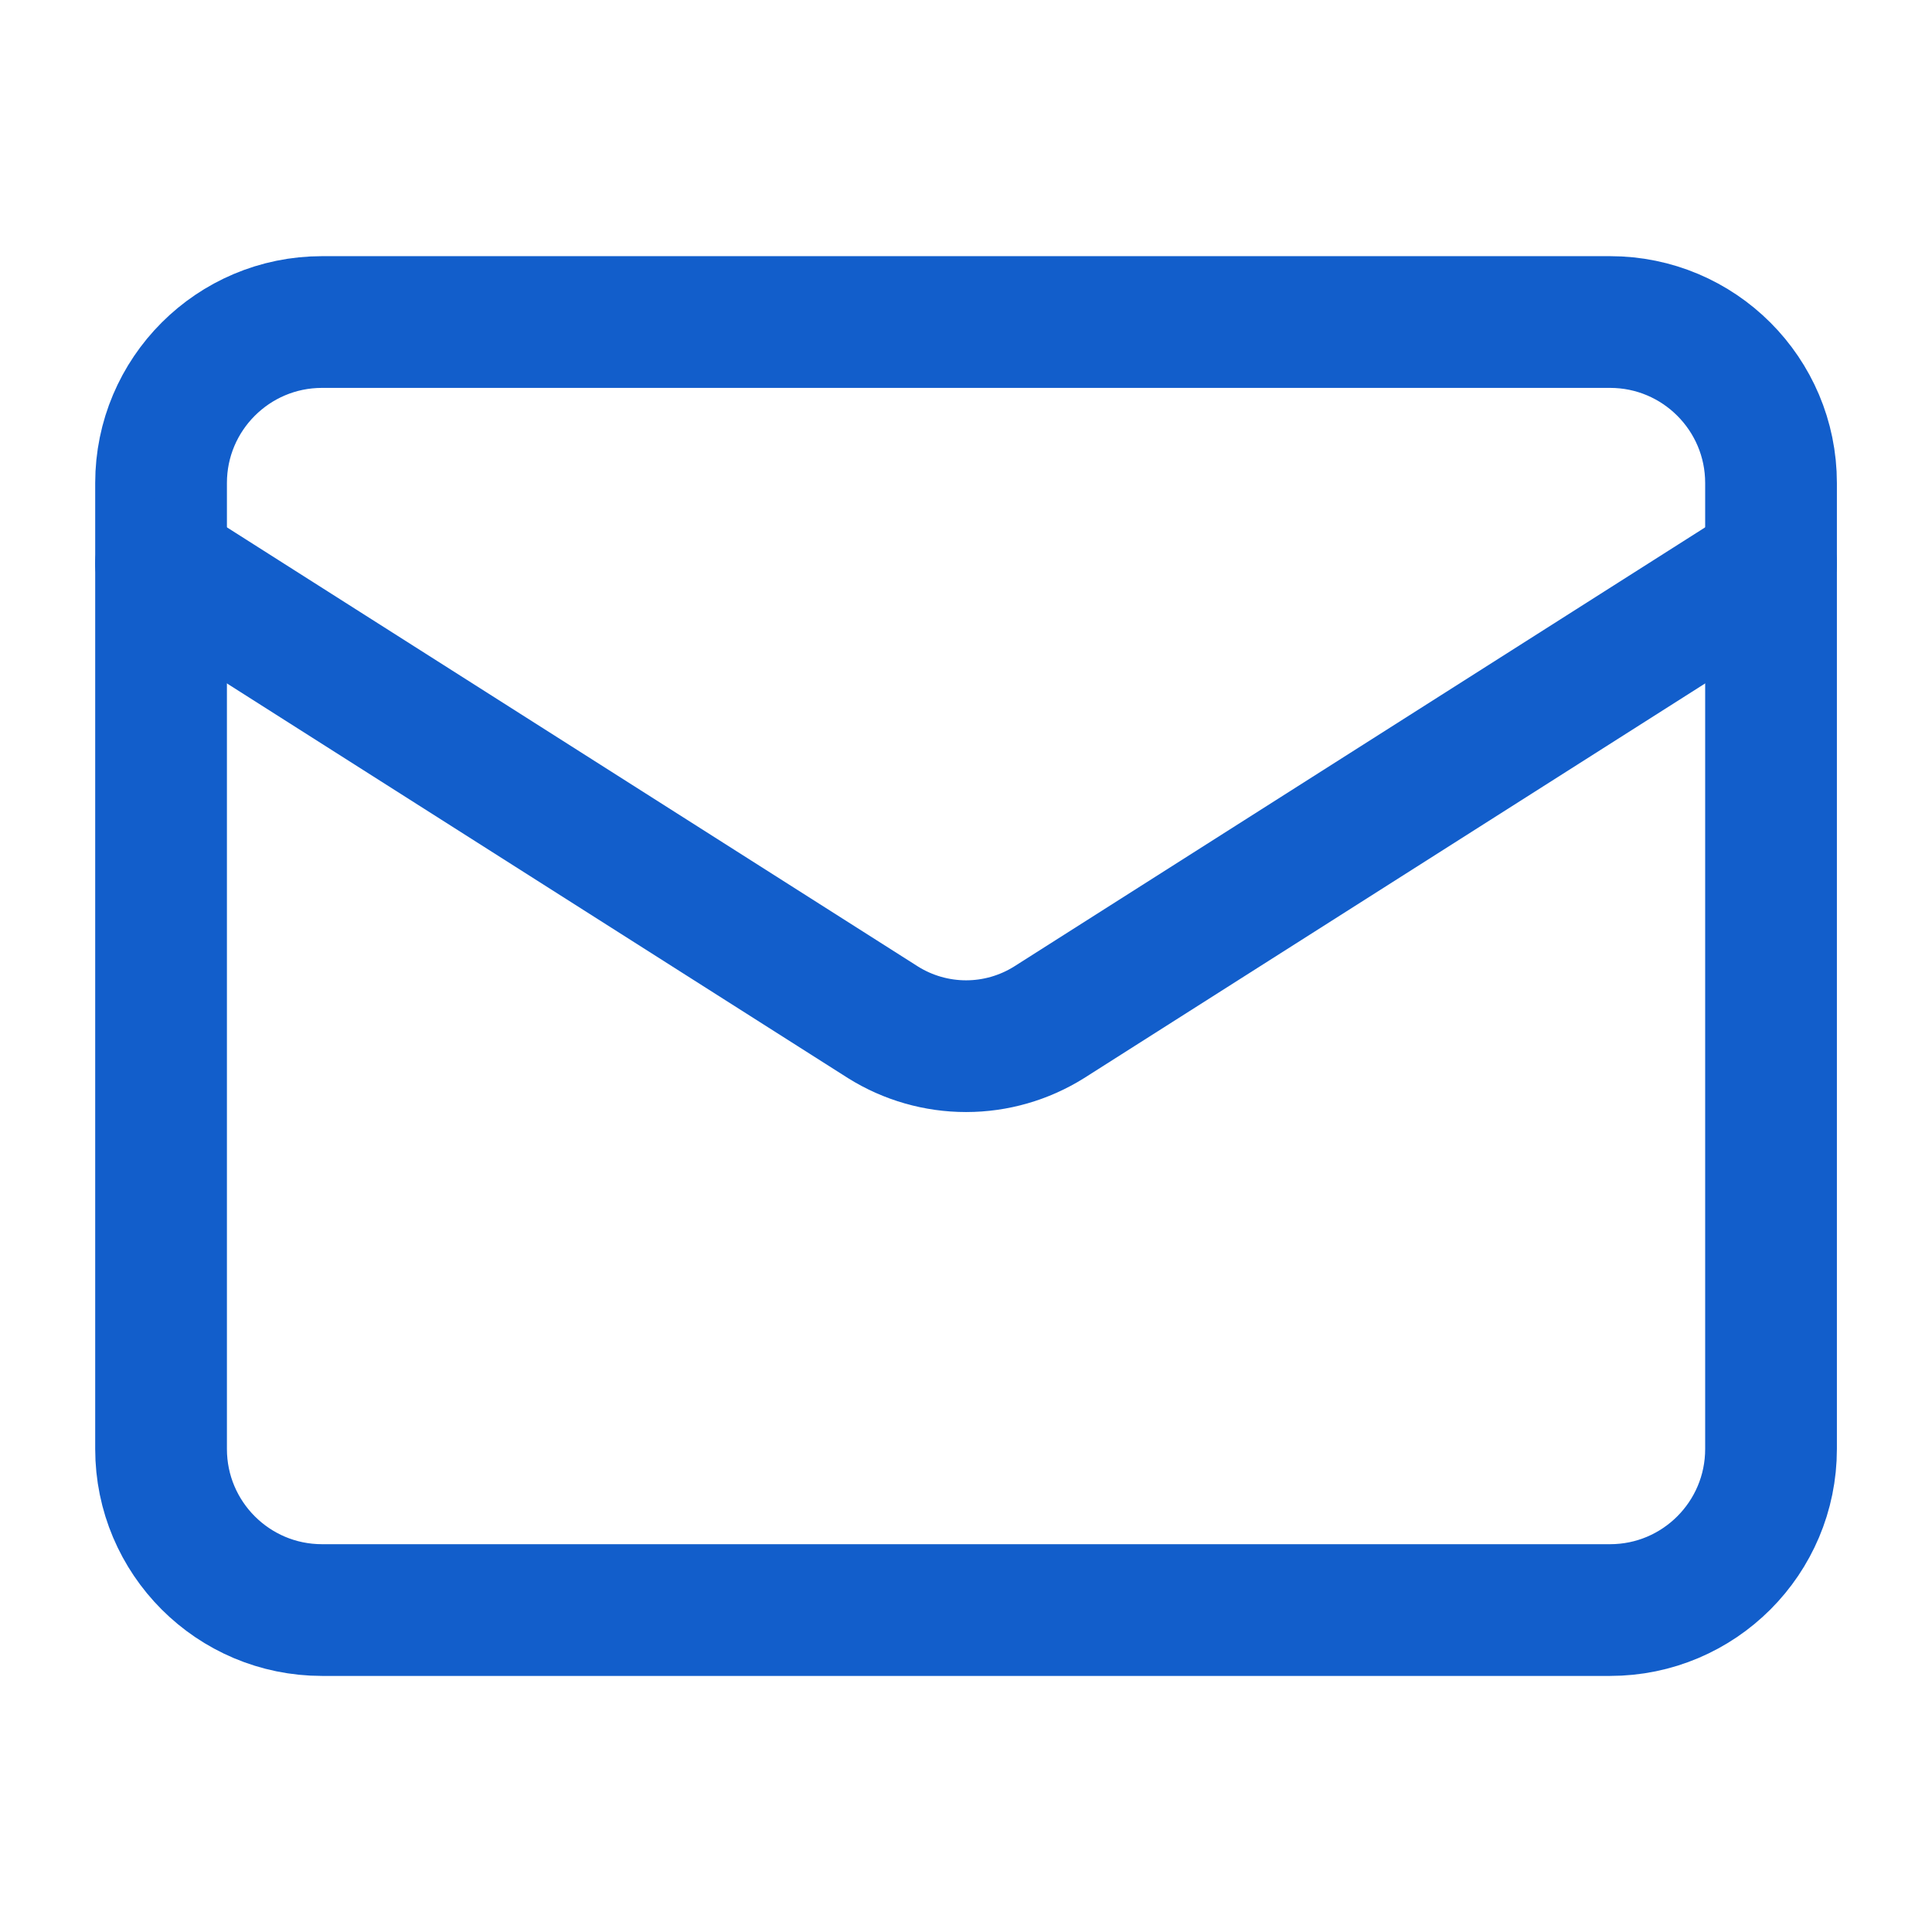
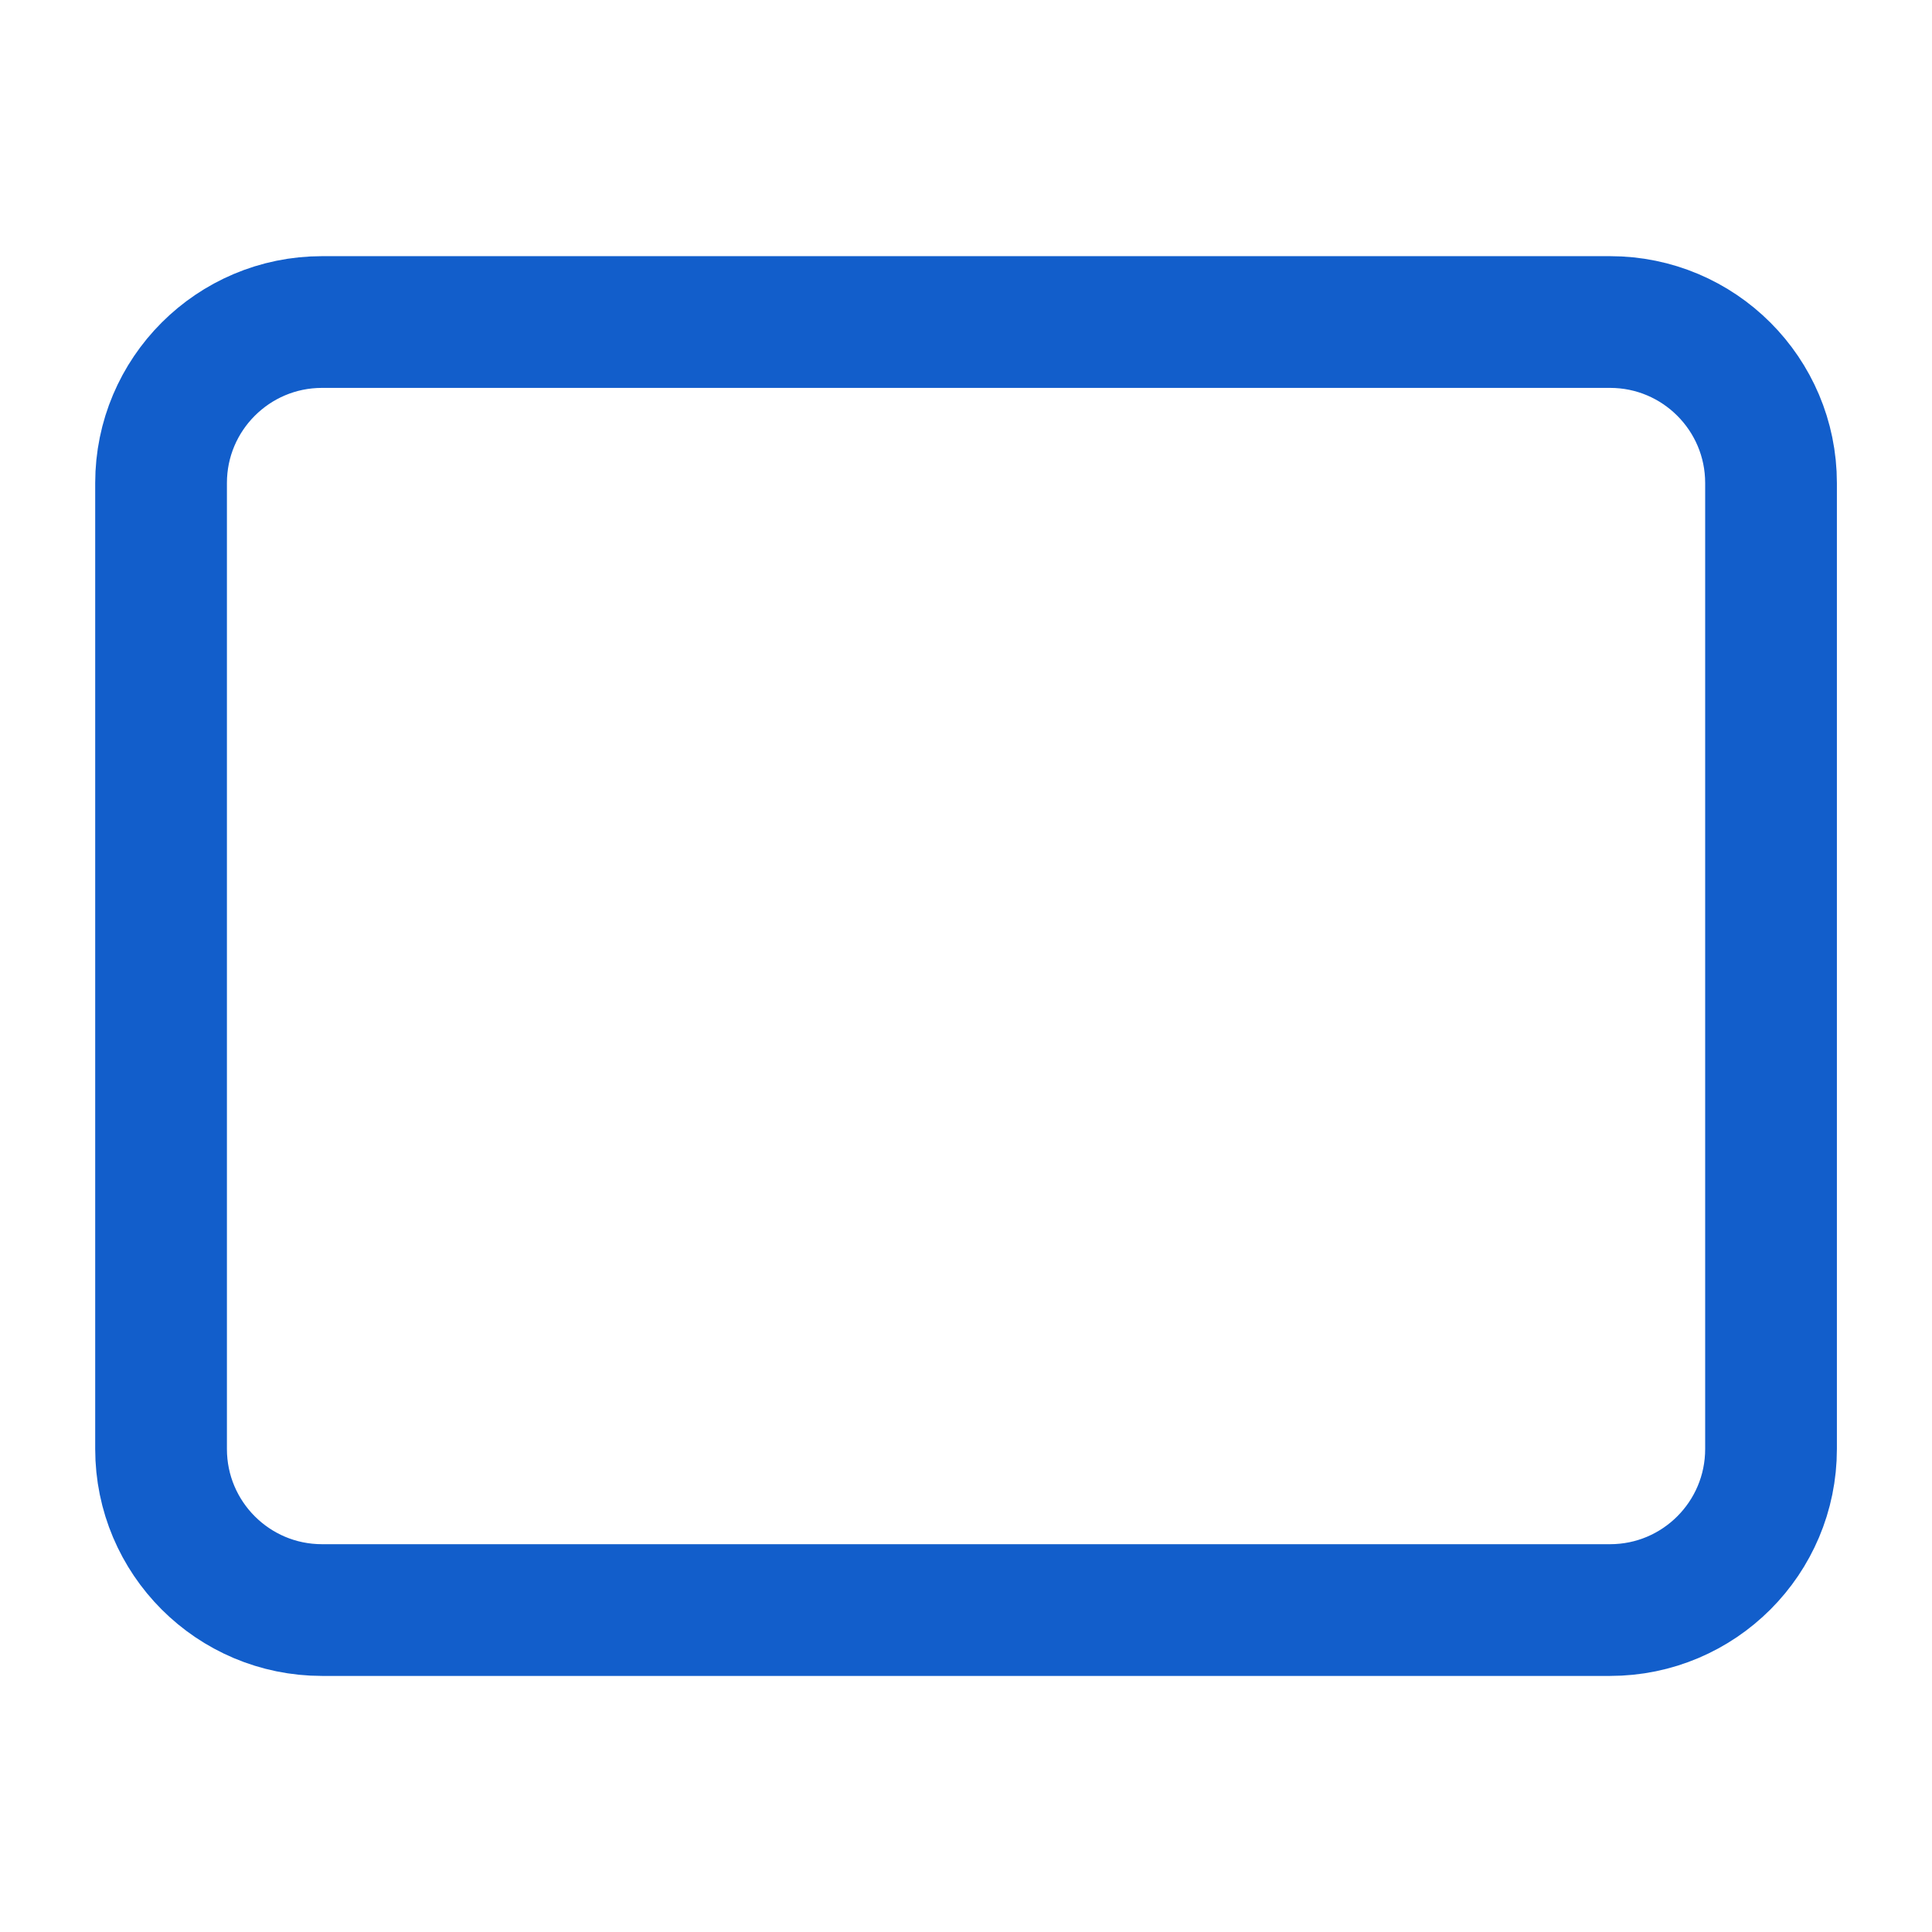
<svg xmlns="http://www.w3.org/2000/svg" width="22" height="22" viewBox="0 0 22 22" fill="none">
  <path d="M18.334 3.667H3.667C2.655 3.667 1.834 4.488 1.834 5.5V16.5C1.834 17.513 2.655 18.334 3.667 18.334H18.334C19.346 18.334 20.167 17.513 20.167 16.5V5.5C20.167 4.488 19.346 3.667 18.334 3.667Z" stroke="#125ECB" stroke-width="1.5" stroke-linecap="round" strokeLinejoin="round" />
-   <path d="M20.167 6.417L11.945 11.642C11.662 11.819 11.335 11.913 11.001 11.913C10.667 11.913 10.339 11.819 10.056 11.642L1.834 6.417" stroke="#125ECB" stroke-width="1.5" stroke-linecap="round" strokeLinejoin="round" />
</svg>